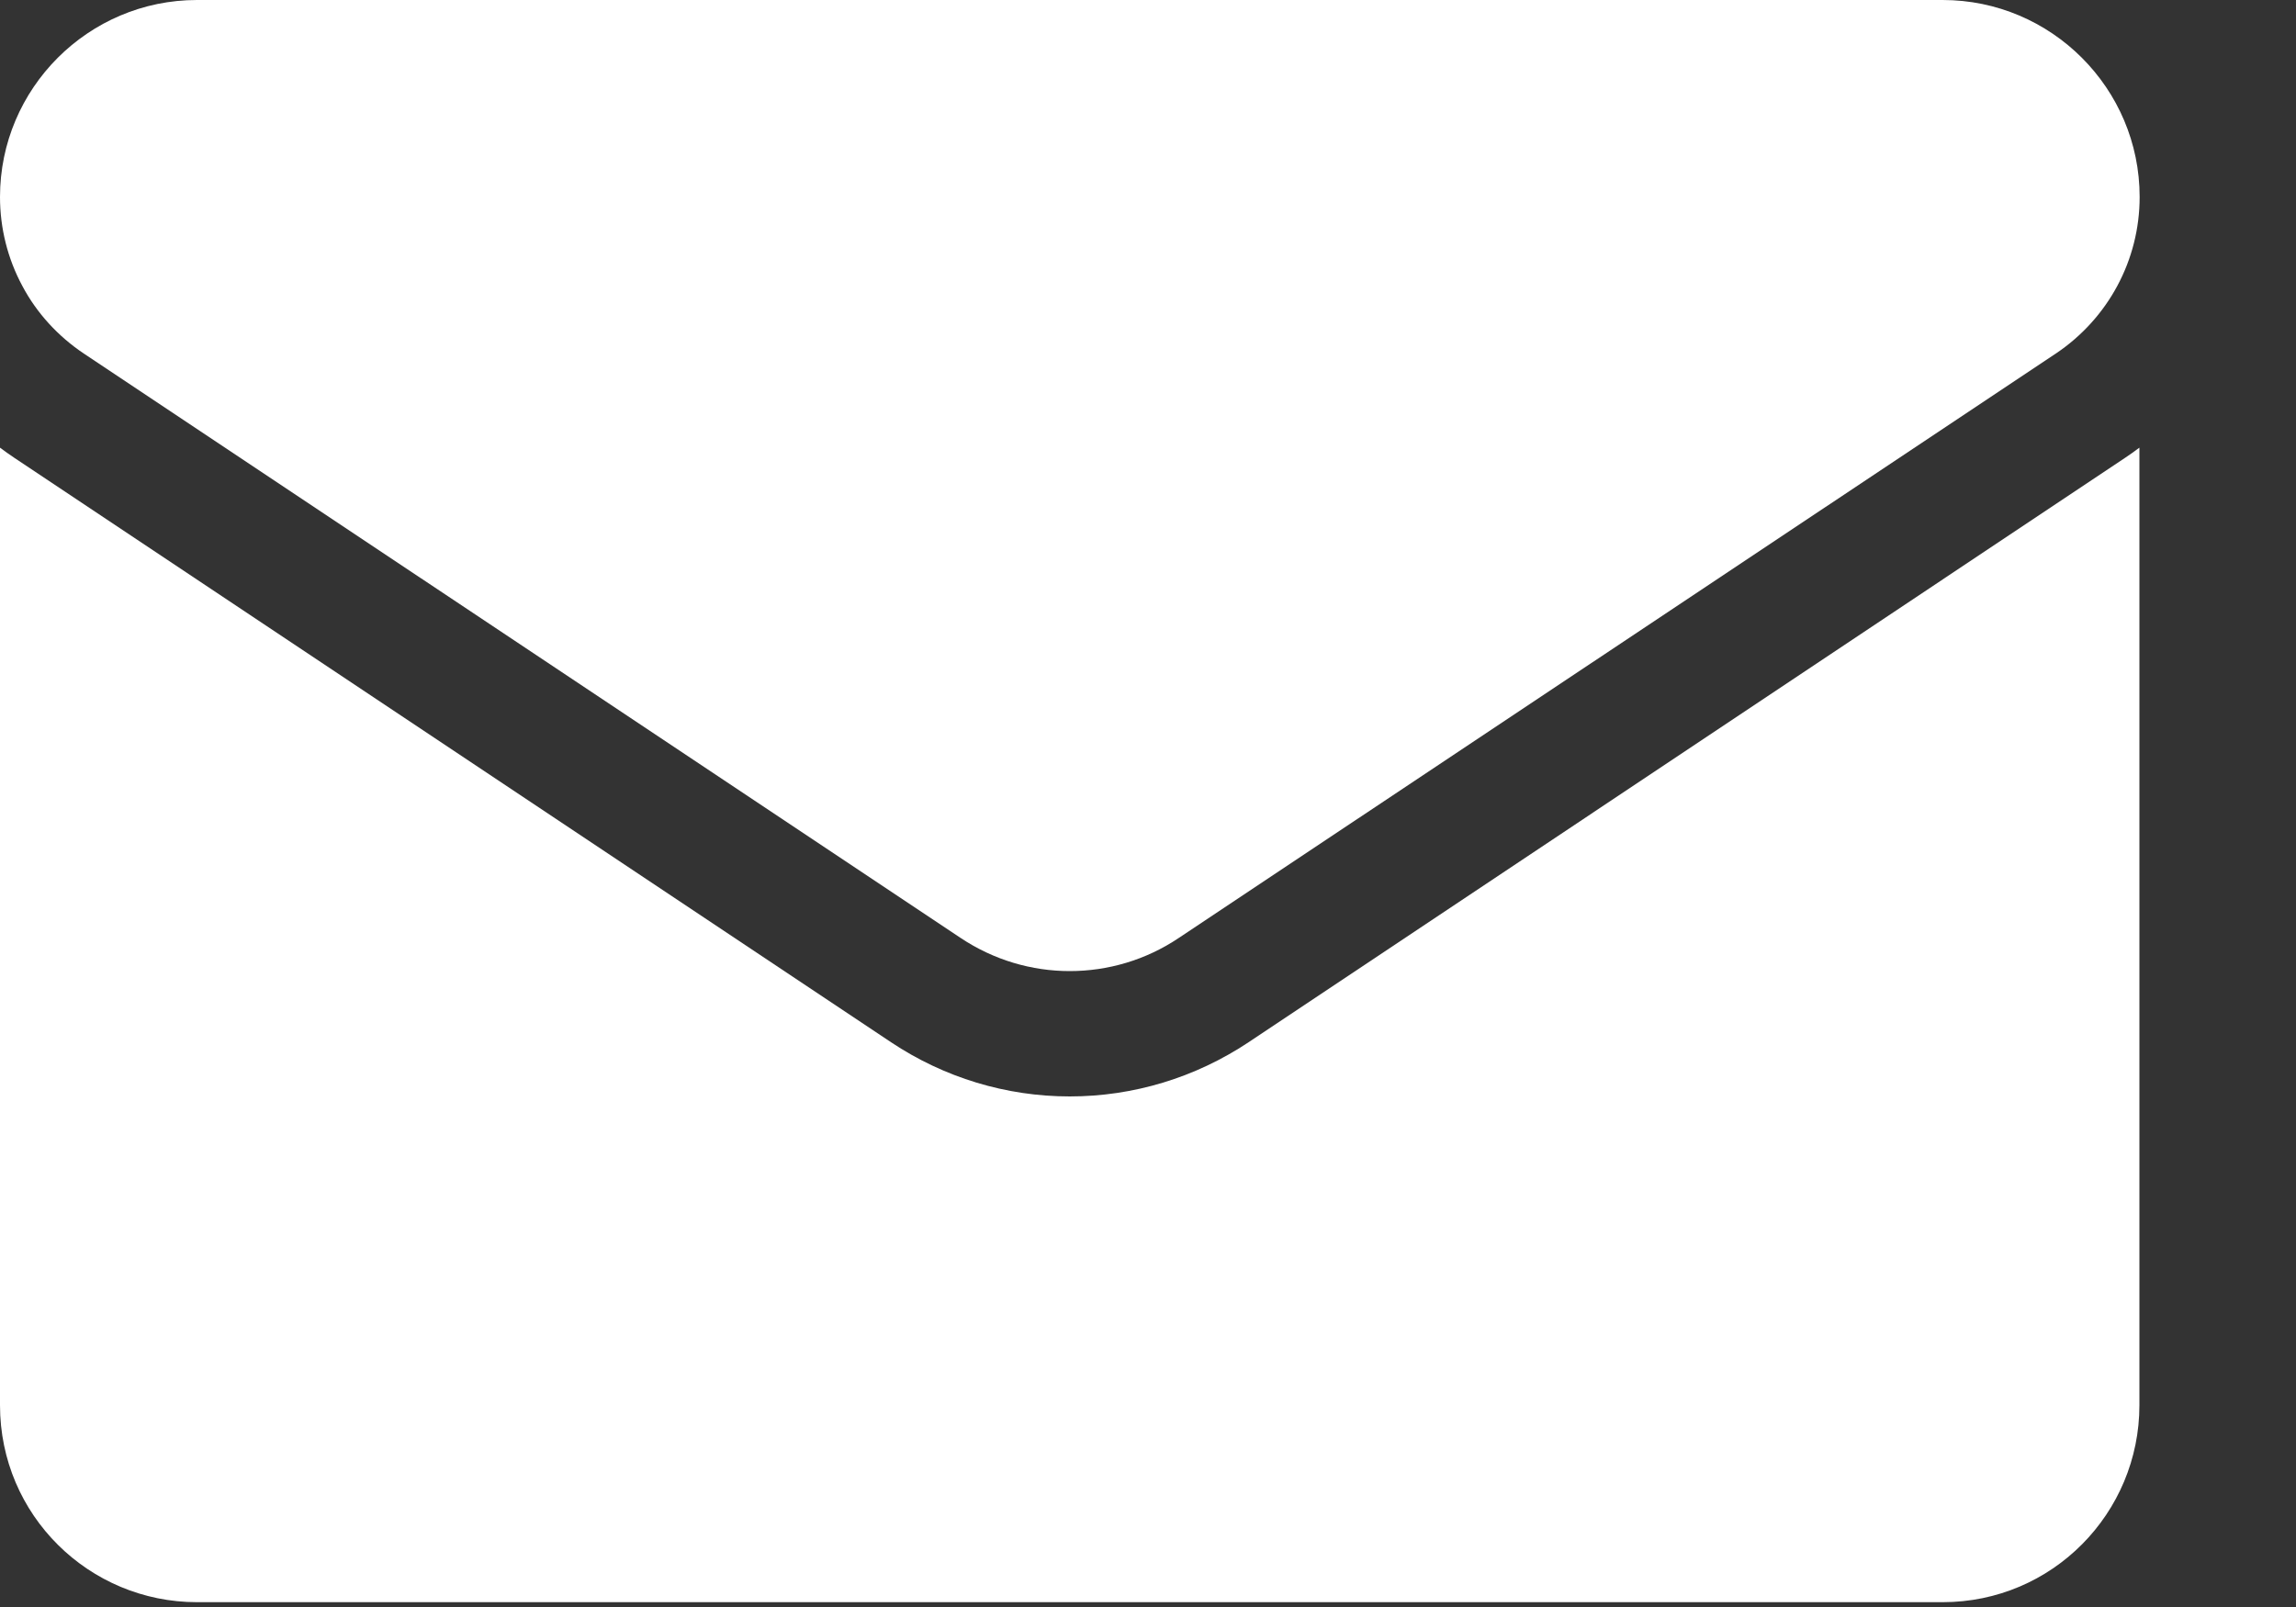
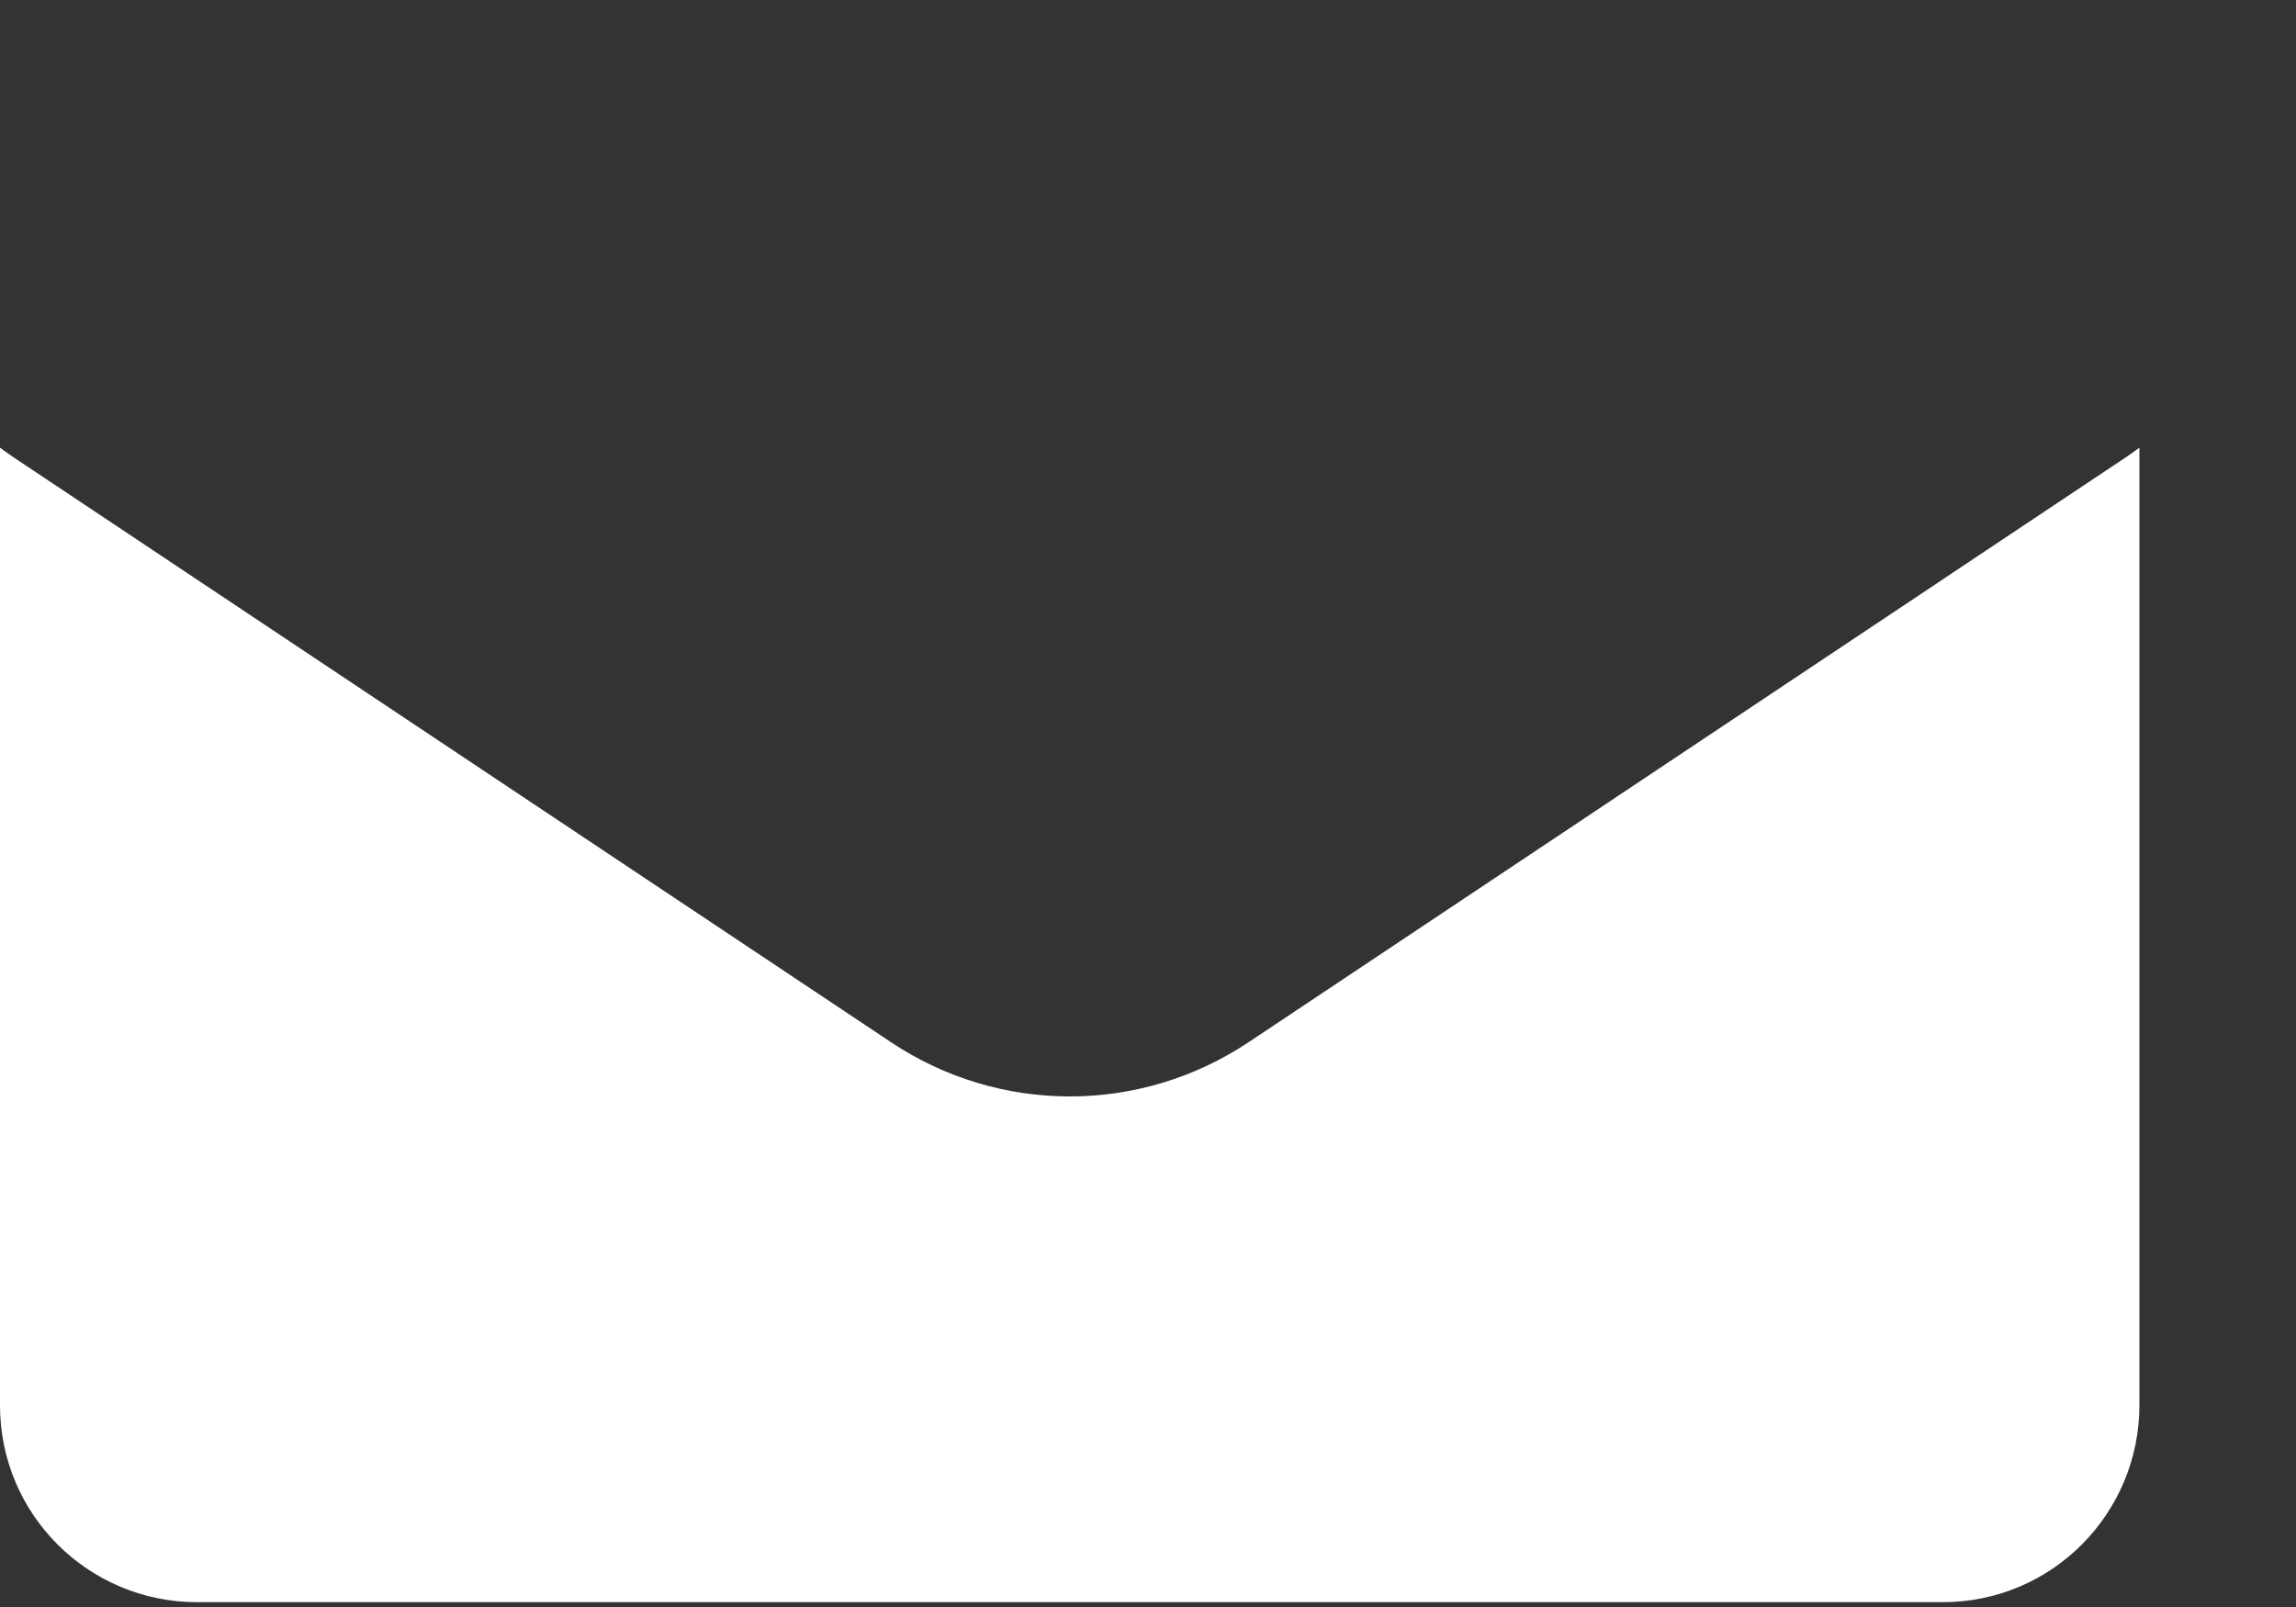
<svg xmlns="http://www.w3.org/2000/svg" width="10" height="7" viewBox="0 0 10 7" fill="none">
  <rect x="0" y="0" width="10" height="7" fill="#333333" stroke="none" />
  <path d="M5.438 4.54C5.206 4.694 4.937 4.776 4.659 4.776C4.382 4.776 4.112 4.694 3.881 4.54L0.062 1.994C0.041 1.98 0.02 1.965 0 1.95L0 6.121C0 6.6 0.388 6.979 0.858 6.979H8.461C8.939 6.979 9.318 6.591 9.318 6.121V1.95C9.298 1.965 9.277 1.98 9.256 1.994L5.438 4.54Z" fill="white" />
-   <path d="M0.365 1.54L4.183 4.085C4.328 4.182 4.494 4.23 4.659 4.23C4.825 4.23 4.991 4.182 5.135 4.085L8.954 1.54C9.182 1.387 9.319 1.133 9.319 0.858C9.319 0.385 8.934 0 8.461 0H0.858C0.385 1.82002e-05 4.51384e-07 0.385 4.51384e-07 0.858C-0 0.993 0.033 1.126 0.097 1.245C0.16 1.364 0.253 1.465 0.365 1.54Z" fill="white" />
</svg>